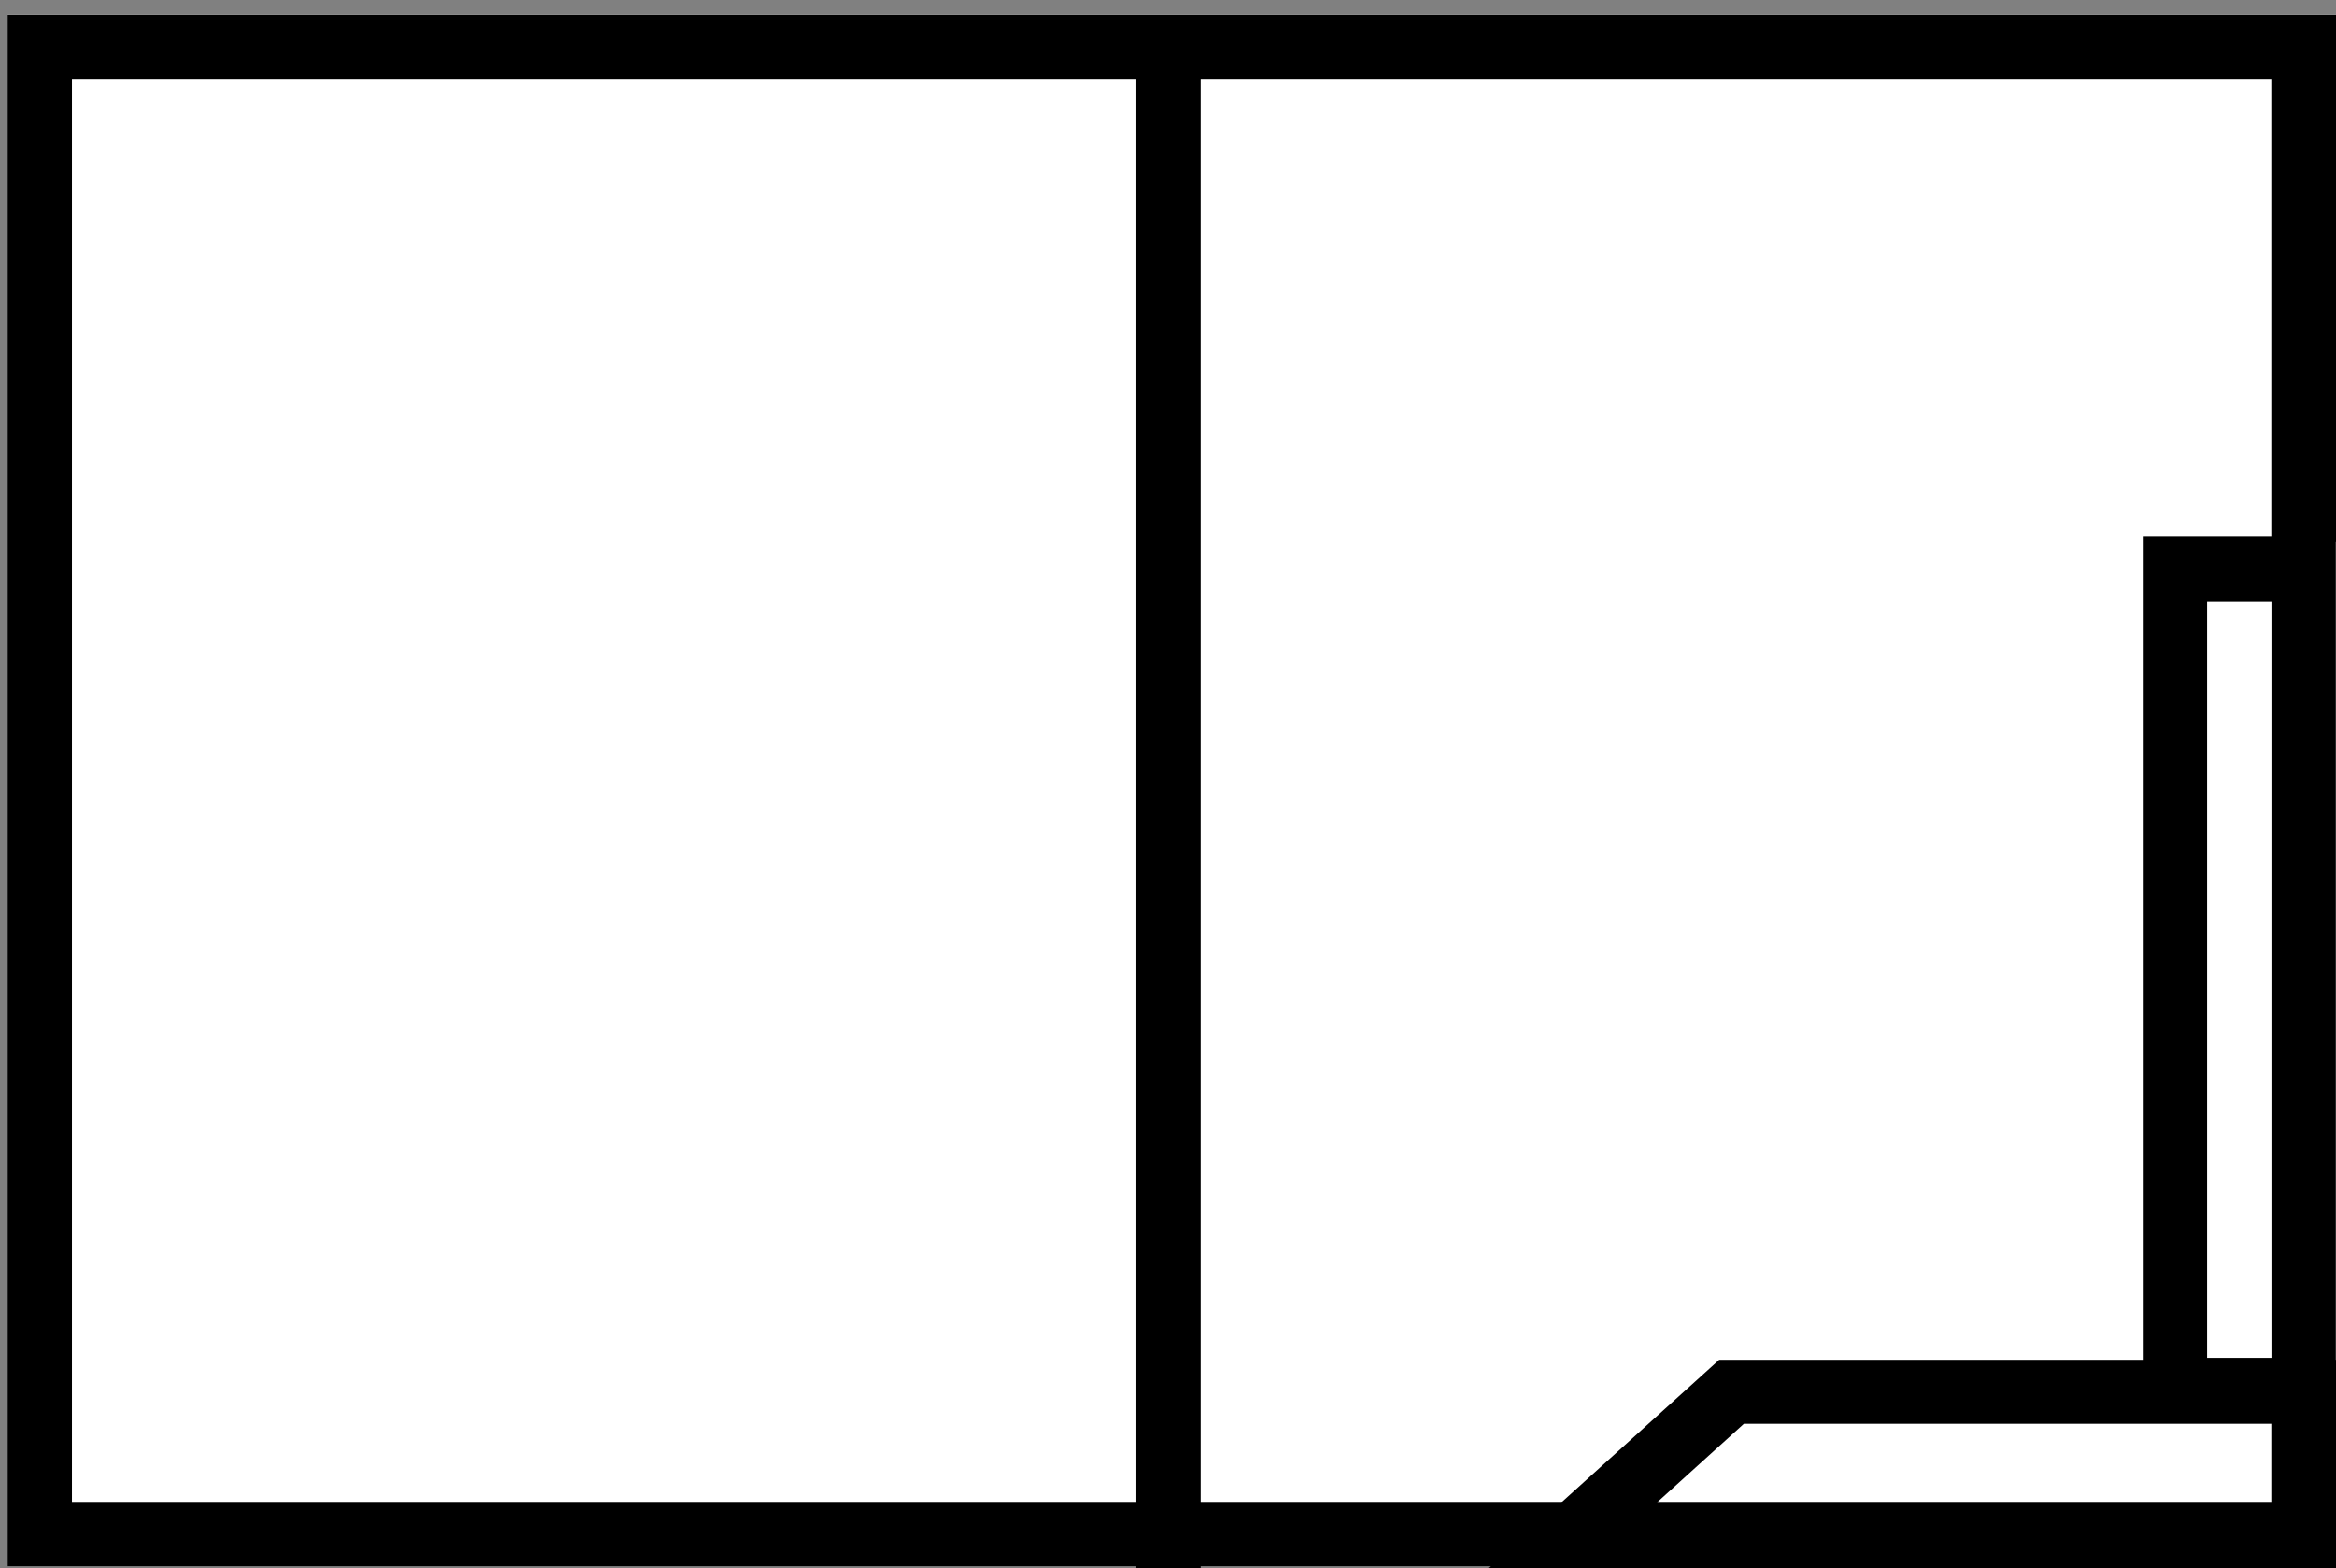
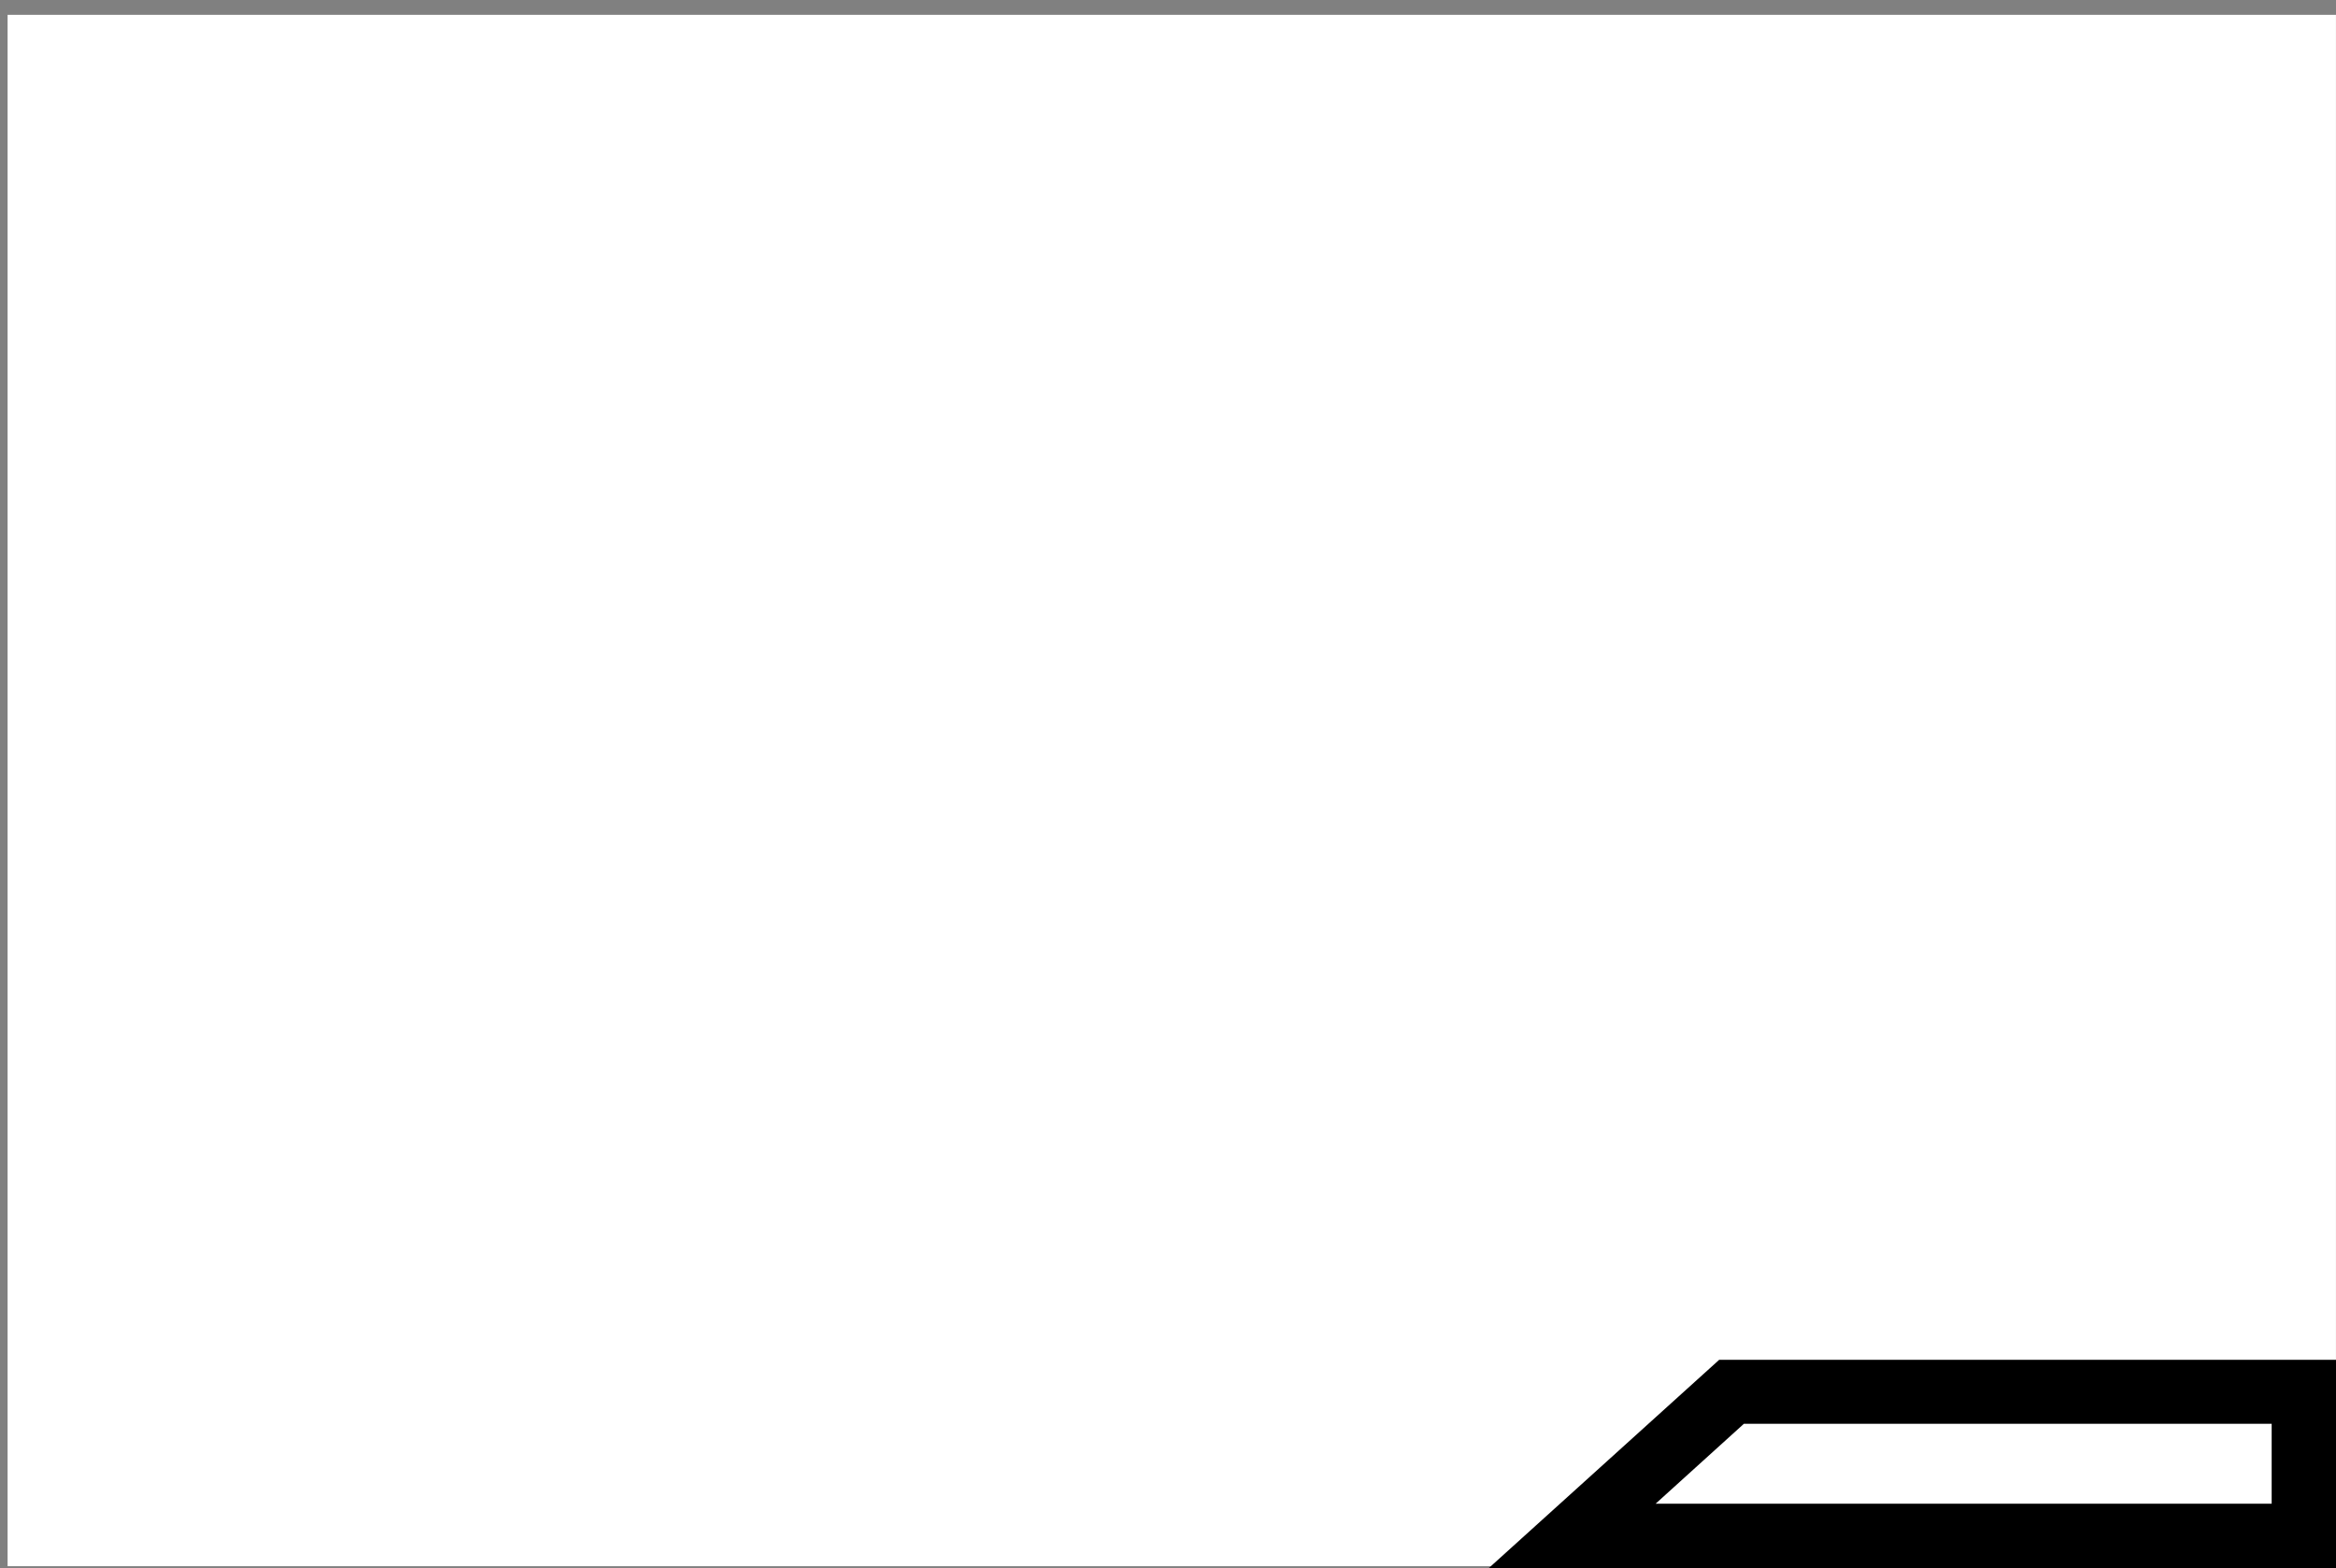
<svg xmlns="http://www.w3.org/2000/svg" version="1.1" id="Capa_1" x="0px" y="0px" viewBox="0 0 64.27 43.15" style="enable-background:new 0 0 64.27 43.15;" xml:space="preserve">
  <rect x="0" y="0" width="64.27" height="43.15" fill="#808080" stroke="none" />
  <style type="text/css">
	.st0{fill:#FFFFFF;}
</style>
  <g>
    <g id="Rectángulo_505" transform="translate(786 258.09) rotate(-90)">
      <g>
        <rect x="204.31" y="-775.1" transform="matrix(-2.535182e-06 -1 1 -2.535182e-06 990.102 -517.423)" class="st0" width="64.06" height="42.68" />
      </g>
      <g>
-         <path d="M215-721.73v-64.06h42.68v64.06H215z M216.77-784.02v60.51h39.13v-60.51H216.77z" />
-       </g>
+         </g>
    </g>
    <g id="Rectángulo_506" transform="translate(819.384 242.256)">
      <g>
-         <rect x="-760.43" y="-227.35" class="st0" width="5.31" height="24.09" />
-       </g>
+         </g>
      <g>
-         <path d="M-755.12-203.13h-5.31v-24.36h5.31V-203.13z M-758.66-204.9h1.77v-20.81h-1.77V-204.9z" />
-       </g>
+         </g>
    </g>
    <g>
      <path d="M64.27,43.15H40.95l6.35-5.74h16.97V43.15z M45.55,41.37H62.5v-2.2H47.98L45.55,41.37z" />
    </g>
    <g id="Línea_76">
-       <rect x="31.26" y="0.53" width="1.77" height="42.61" />
-     </g>
+       </g>
  </g>
</svg>